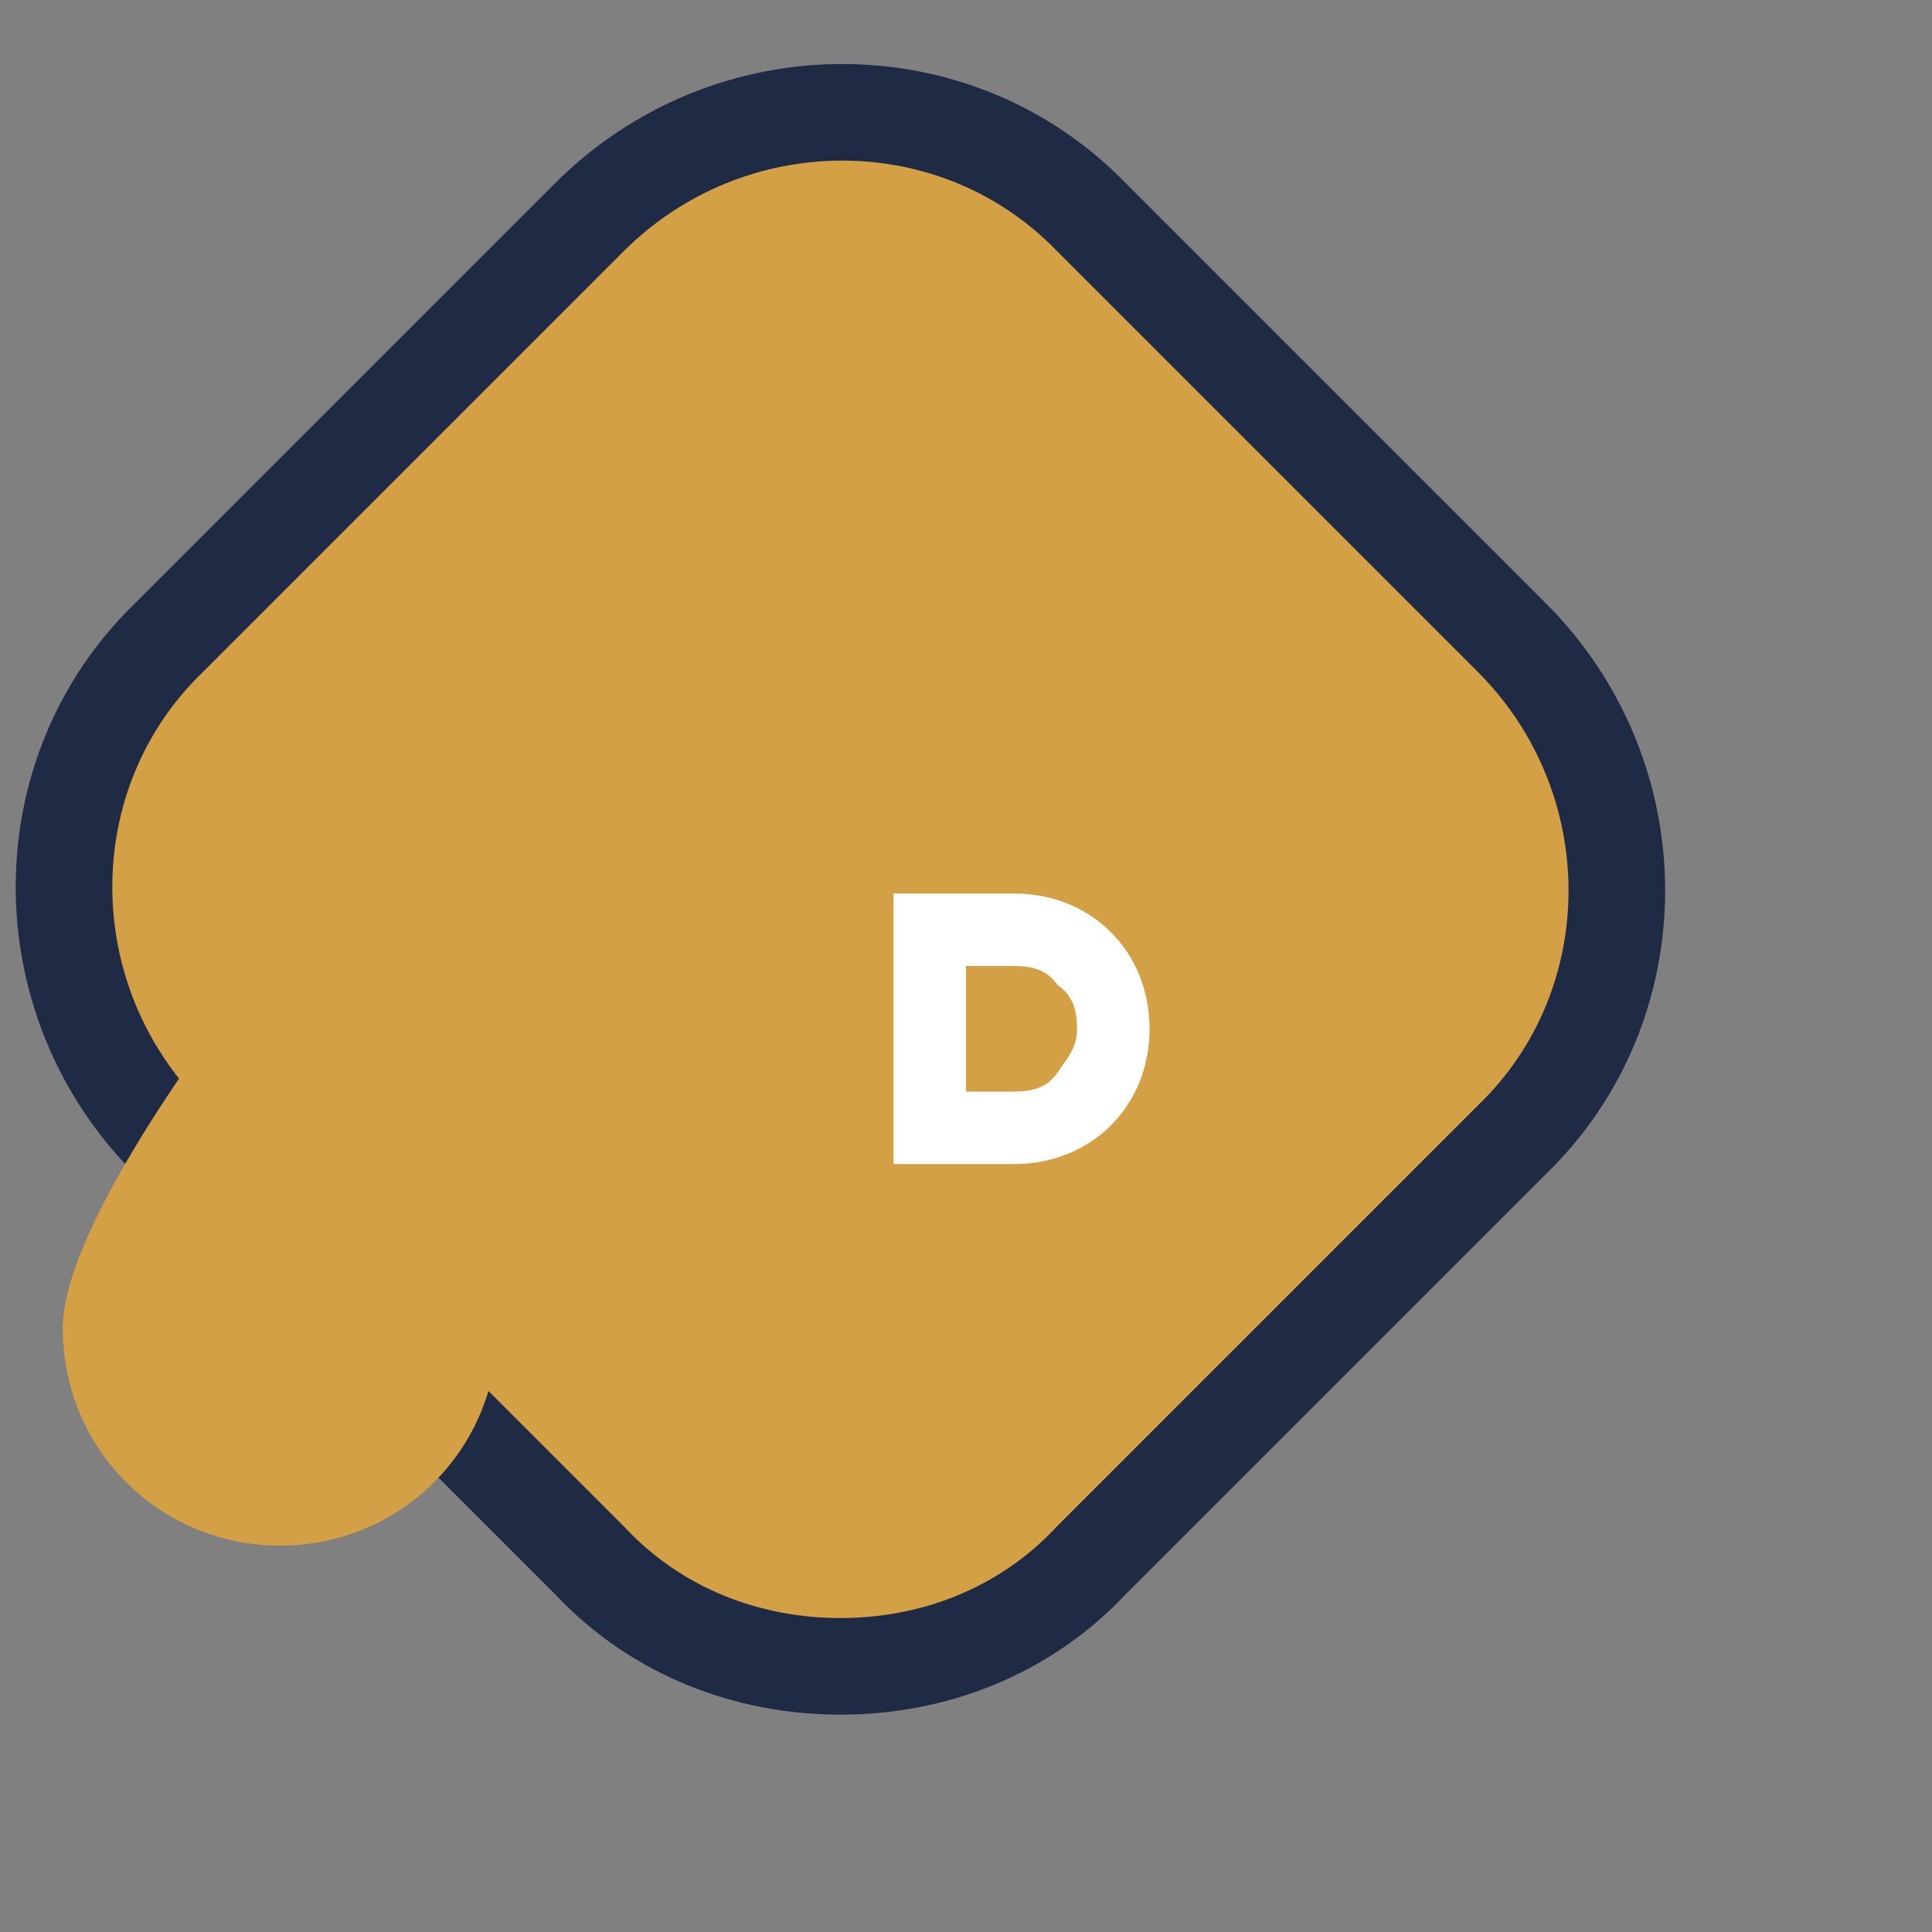
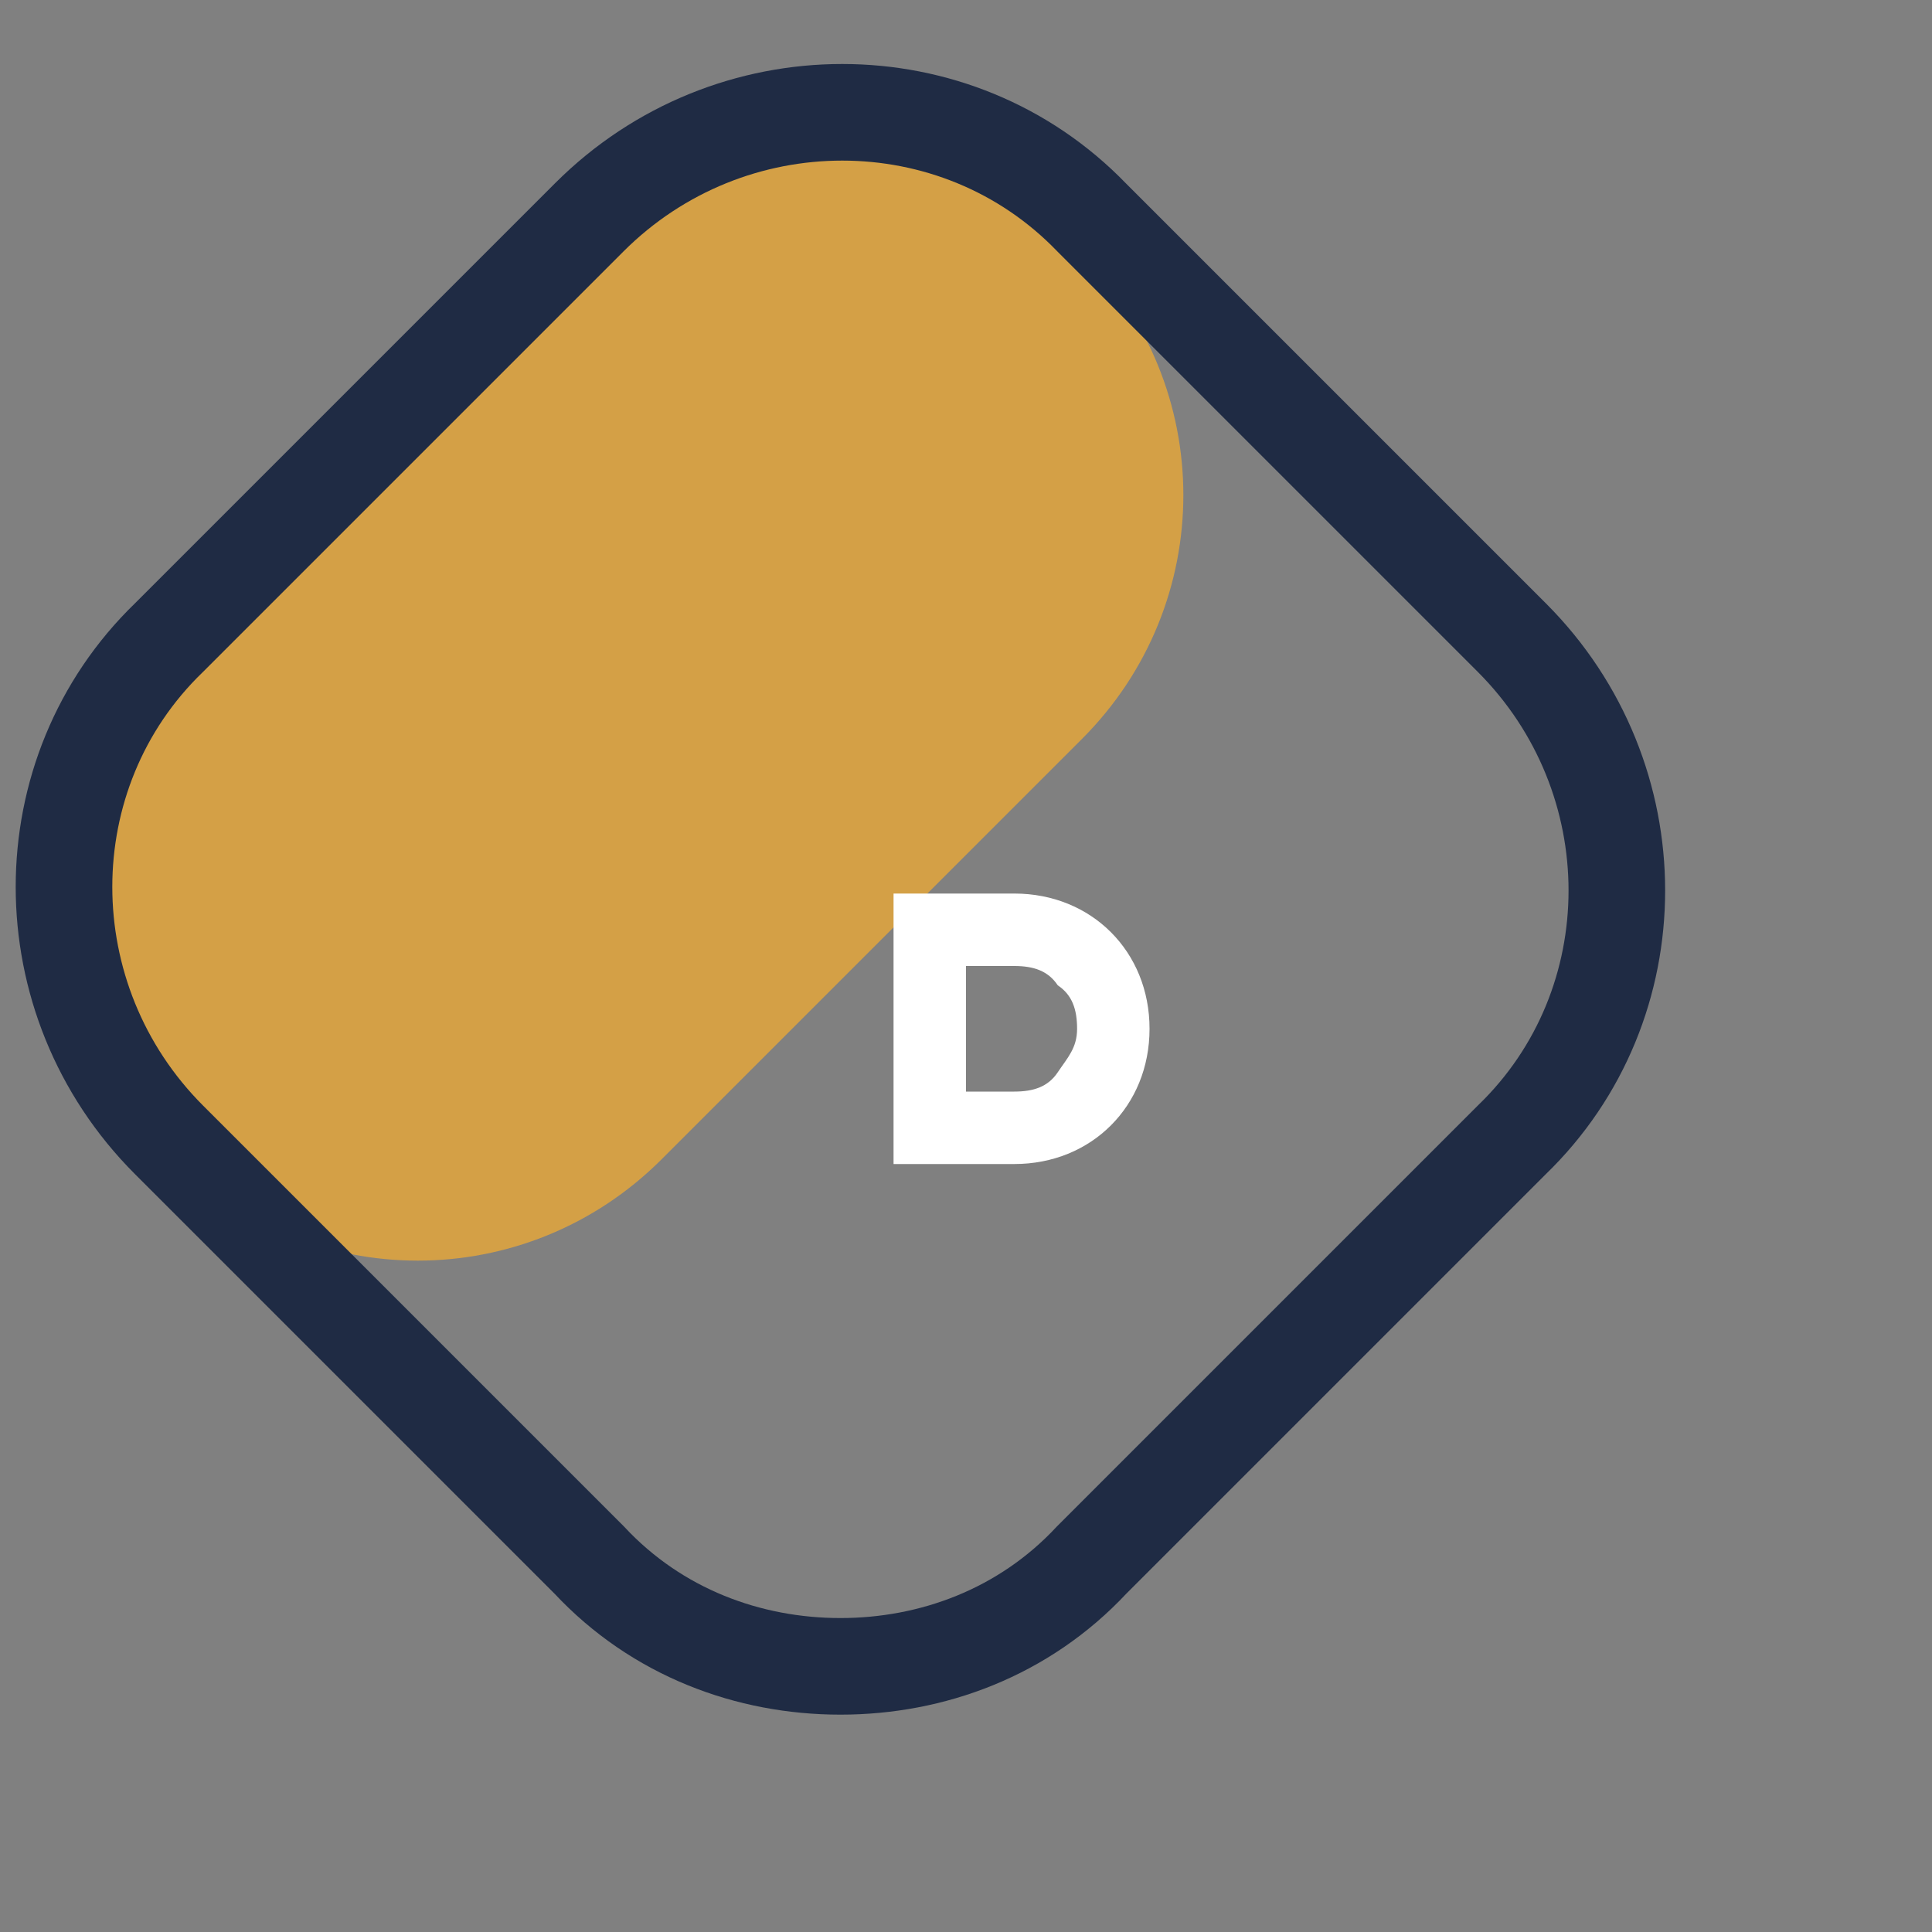
<svg xmlns="http://www.w3.org/2000/svg" width="40" height="40" viewBox="0 0 40 40" fill="none">
  <rect x="0" y="0" width="40" height="40" fill="#808080" stroke="none" />
  <g id="mona-paint-icon">
-     <path d="M22.4 5.2c-2.8-2.8-7.3-2.8-10.1 0L3.6 13.9c-2.8 2.8-2.8 7.3 0 10.1l8.7 8.7c2.8 2.8 7.3 2.8 10.1 0l8.7-8.7c2.8-2.8 2.8-7.3 0-10.1L22.4 5.2z" fill="#d4a046" />
+     <path d="M22.4 5.2c-2.8-2.8-7.3-2.8-10.1 0L3.6 13.9c-2.8 2.8-2.8 7.3 0 10.1c2.8 2.8 7.3 2.8 10.1 0l8.7-8.7c2.8-2.8 2.8-7.3 0-10.1L22.4 5.2z" fill="#d4a046" />
    <path d="M17.4 34.5c-1.9 0-3.8-.7-5.2-2.2l-8.7-8.7c-2.9-2.9-2.9-7.6 0-10.4l8.7-8.7c2.9-2.9 7.6-2.9 10.4 0l8.7 8.7c2.9 2.9 2.9 7.6 0 10.4l-8.7 8.7c-1.4 1.5-3.3 2.2-5.2 2.2z" stroke="#1f2b44" stroke-width="2" />
-     <path d="M10.3 27.5c0 2.5-2 4.5-4.5 4.5s-4.5-2-4.5-4.5c0-2.5 4.5-8 4.5-8s4.5 5.5 4.5 8z" fill="#d4a046" />
    <path d="M21 18.5c.8 0 1.5.3 2 .8s.8 1.2.8 2c0 .8-.3 1.5-.8 2s-1.2.8-2 .8h-2.5v-5.6h2.5zm0 4.1c.4 0 .7-.1.9-.4.2-.3.4-.5.4-.9s-.1-.7-.4-.9c-.2-.3-.5-.4-.9-.4h-1v2.6h1z" fill="#ffffff" />
  </g>
</svg>